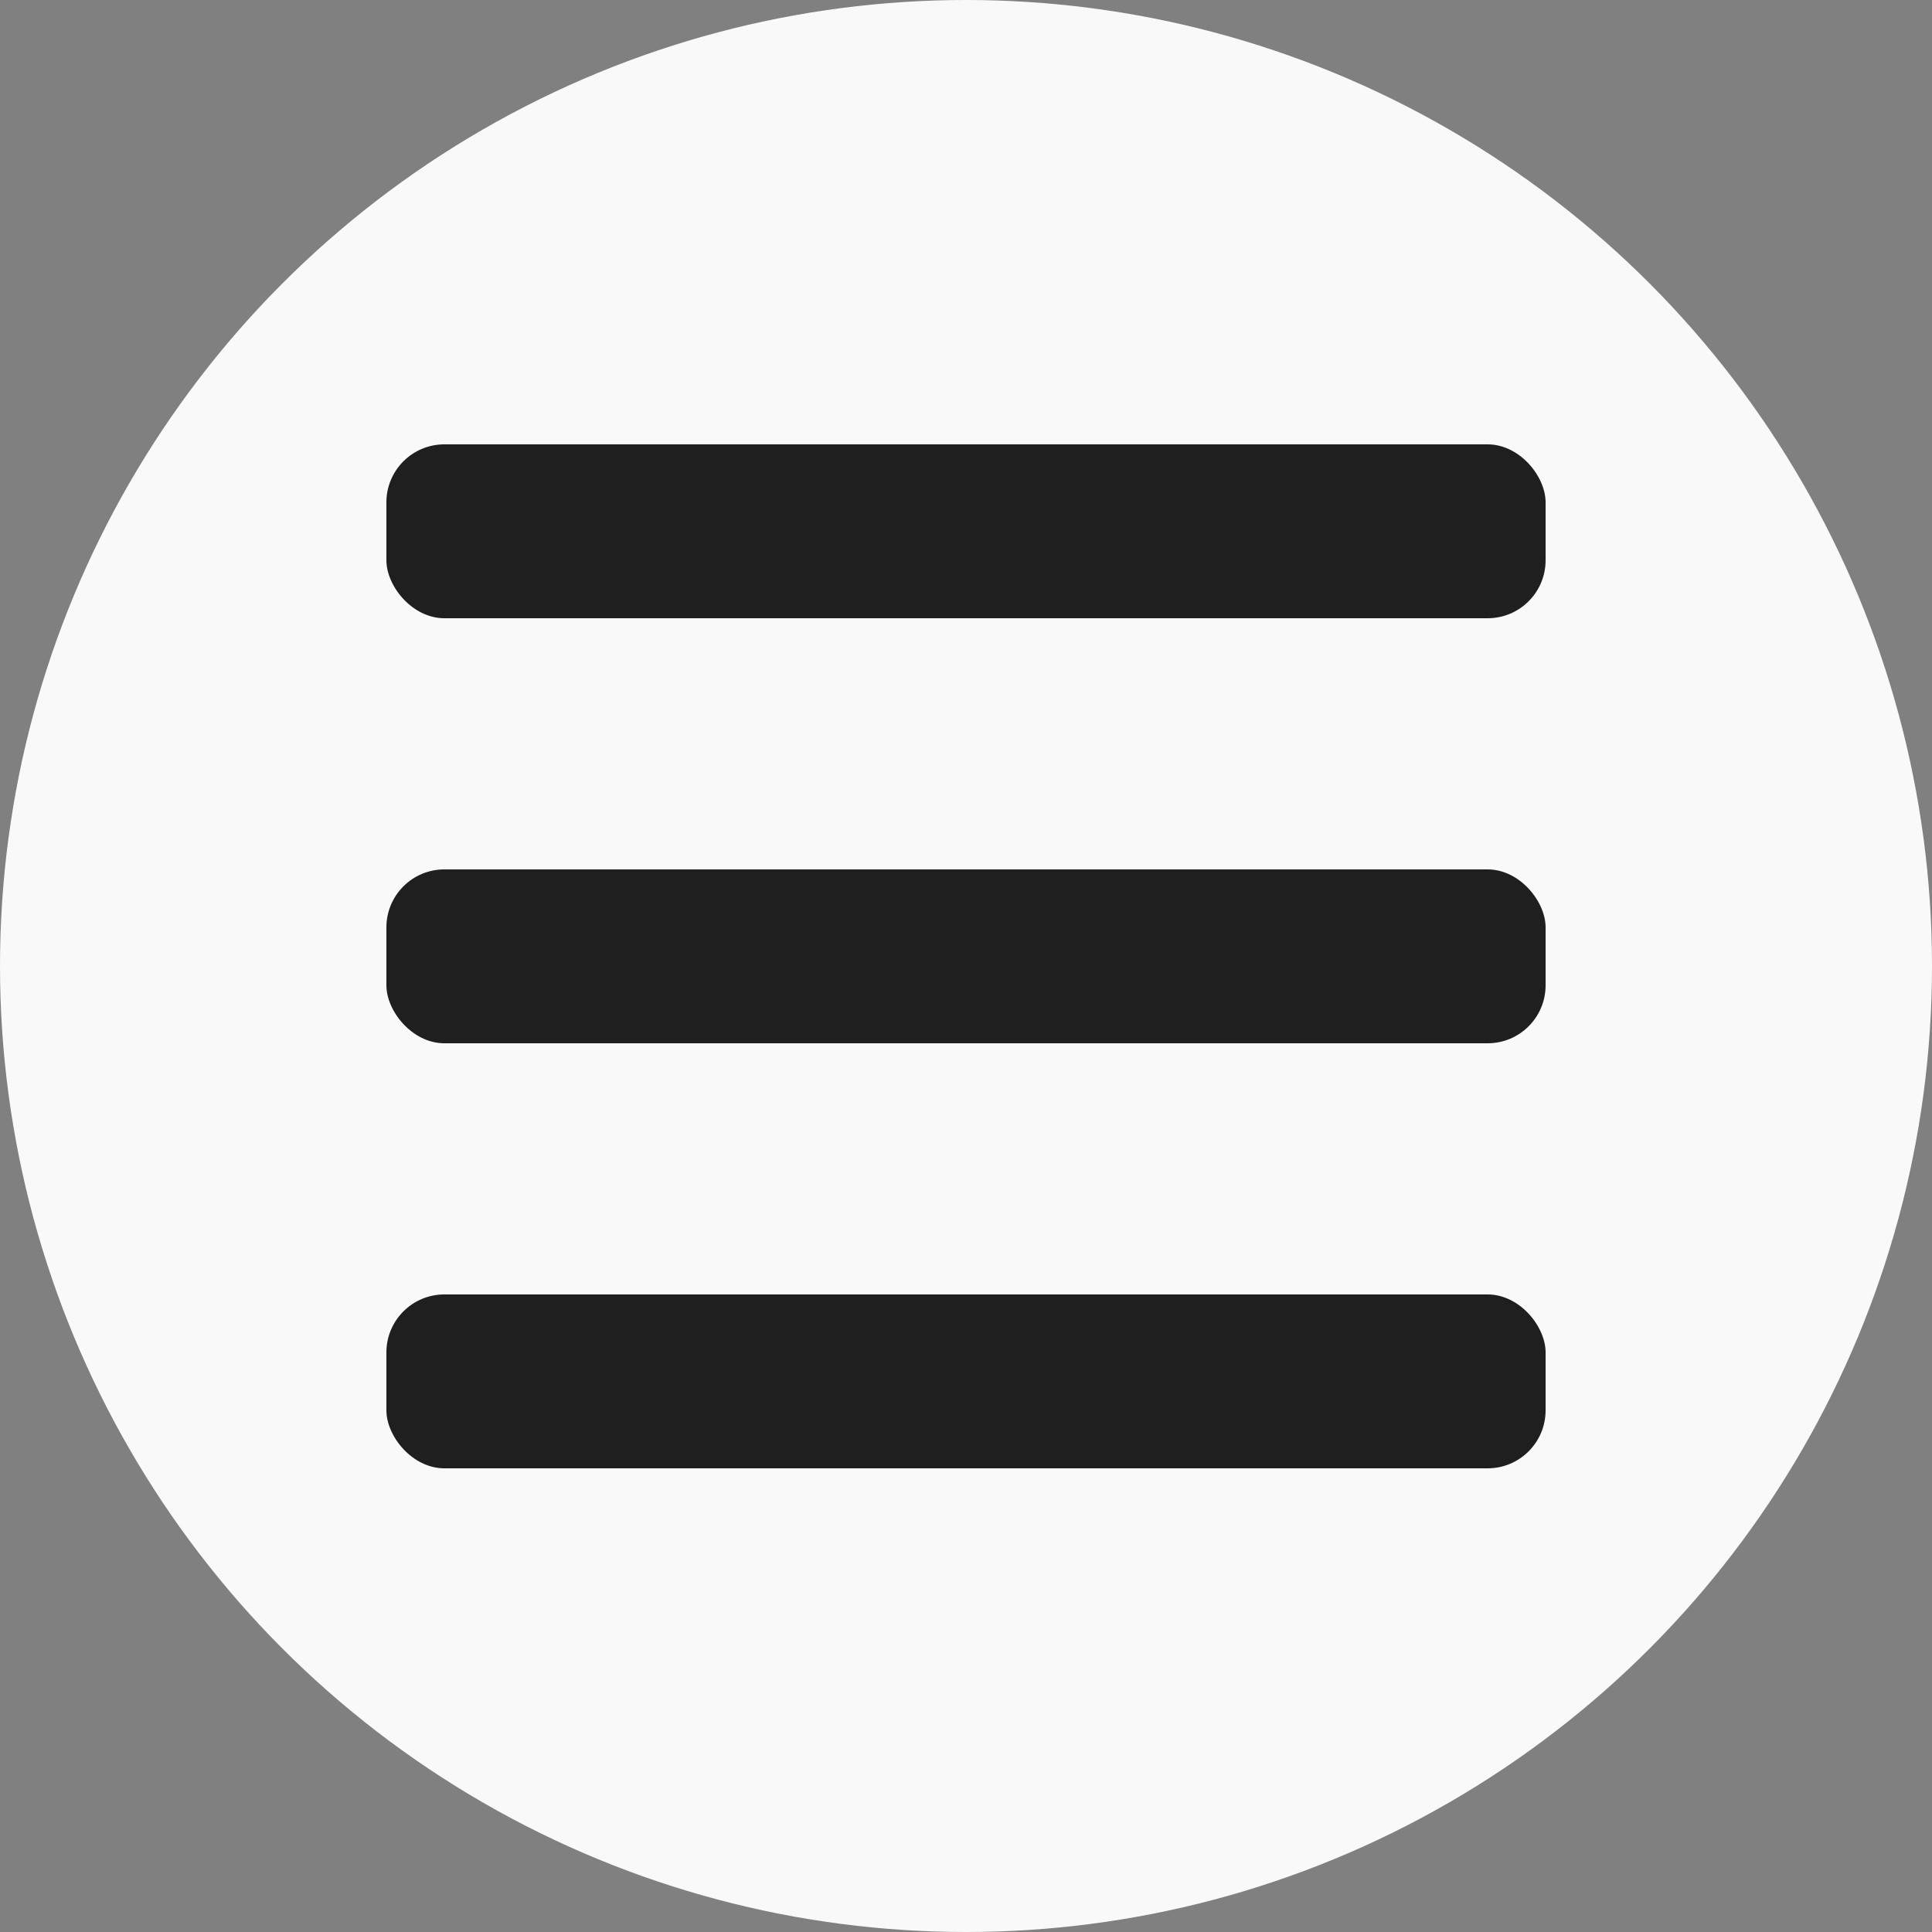
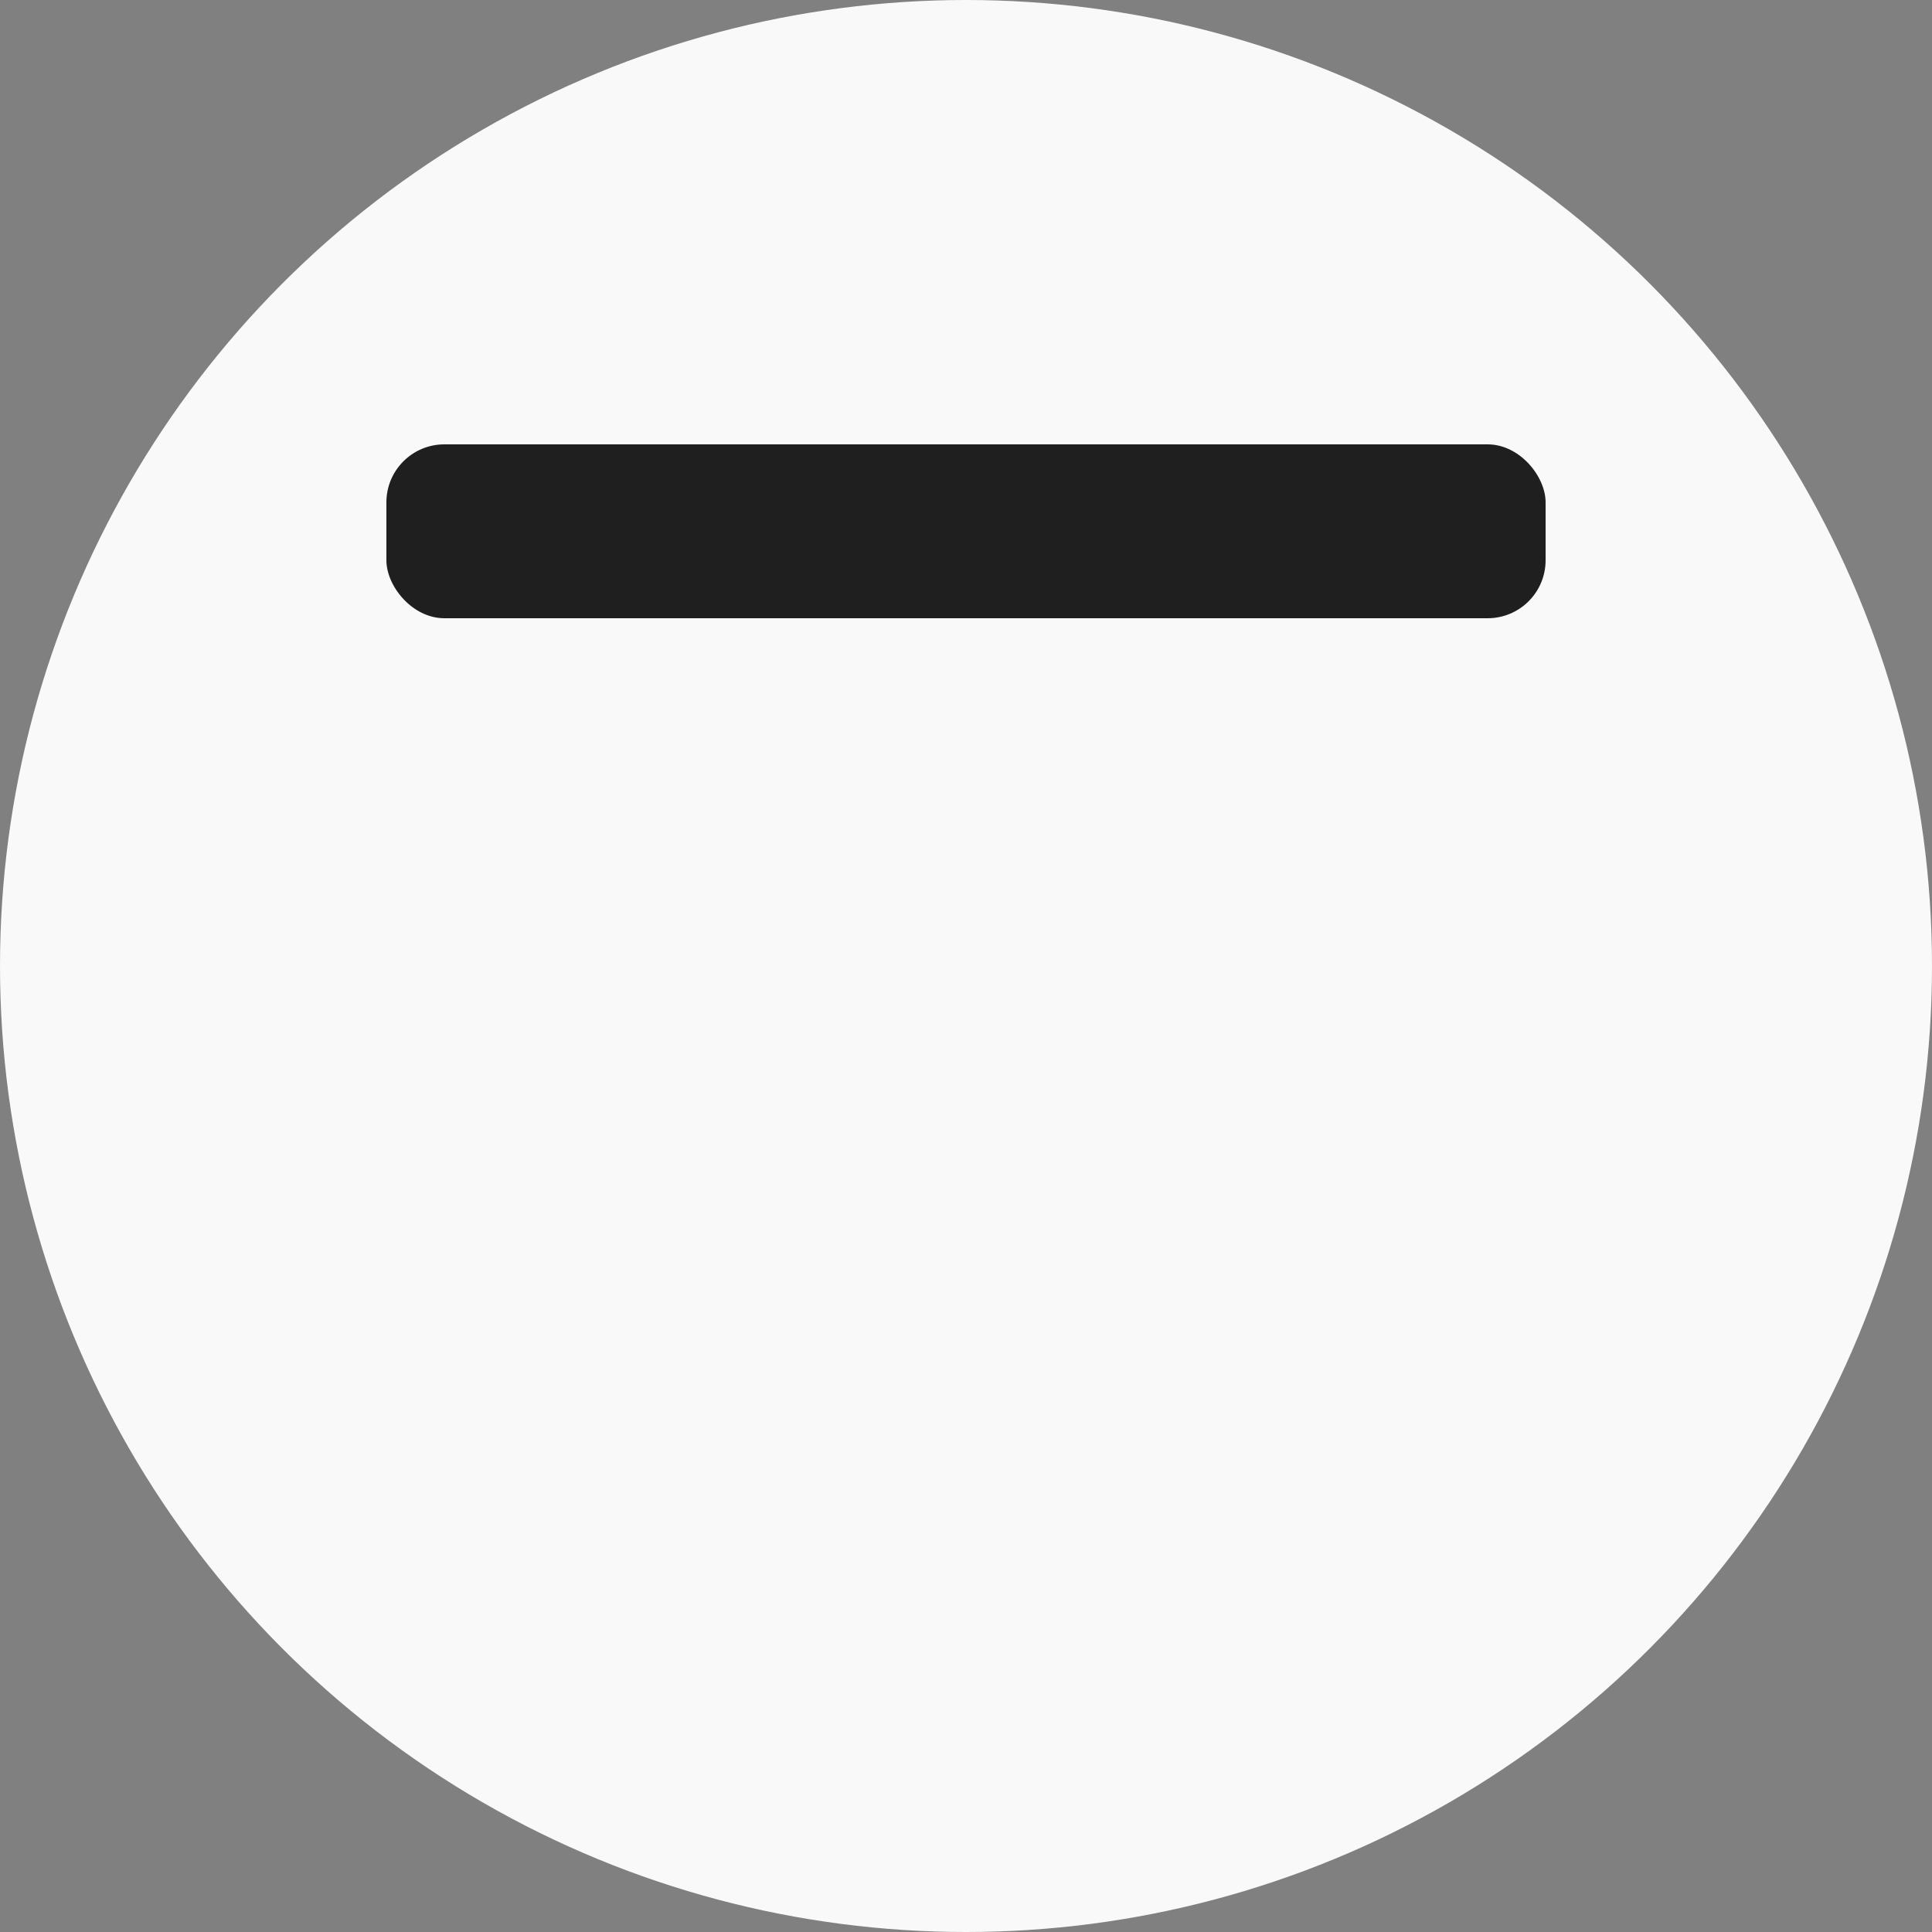
<svg xmlns="http://www.w3.org/2000/svg" width="100" height="100" viewBox="0 0 100 100" fill="none">
  <rect x="0" y="0" width="100" height="100" fill="#808080" stroke="none" />
  <circle cx="50" cy="50" r="50" fill="#F9F9F9" />
  <rect x="20" y="23" width="60" height="9" rx="3" fill="#1F1F1F" />
-   <rect x="20" y="67" width="60" height="9" rx="3" fill="#1F1F1F" />
-   <rect x="20" y="45" width="60" height="9" rx="3" fill="#1F1F1F" />
</svg>